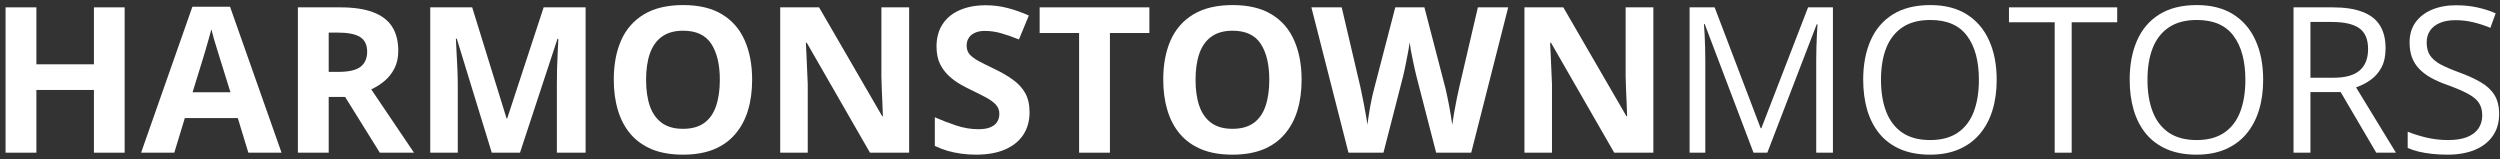
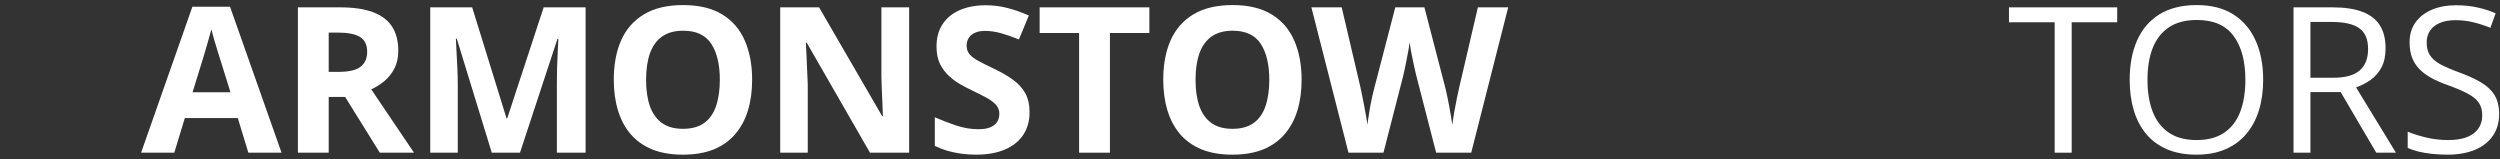
<svg xmlns="http://www.w3.org/2000/svg" width="393" height="25" viewBox="0 0 393 25" fill="none">
  <rect x="0" y="0" width="393" height="25" fill="#333333" stroke="none" />
-   <path d="M19.594 24H14.766V14.141H5.719V24H0.875V1.156H5.719V10.109H14.766V1.156H19.594V24Z" fill="white" />
  <path d="M39.039 24L37.383 18.562H29.055L27.399 24H22.18L30.242 1.062H36.164L44.258 24H39.039ZM36.227 14.5L34.571 9.188C34.467 8.833 34.326 8.38 34.149 7.828C33.982 7.266 33.81 6.698 33.633 6.125C33.467 5.542 33.331 5.036 33.227 4.609C33.123 5.036 32.977 5.568 32.789 6.203C32.612 6.828 32.44 7.422 32.274 7.984C32.107 8.547 31.987 8.948 31.914 9.188L30.274 14.5H36.227Z" fill="white" />
  <path d="M53.485 1.156C55.558 1.156 57.266 1.406 58.61 1.906C59.964 2.406 60.969 3.161 61.626 4.172C62.282 5.182 62.61 6.458 62.61 8C62.61 9.042 62.412 9.953 62.016 10.734C61.62 11.516 61.1 12.177 60.454 12.719C59.808 13.26 59.11 13.703 58.36 14.047L65.079 24H59.704L54.251 15.234H51.672V24H46.829V1.156H53.485ZM53.141 5.125H51.672V11.297H53.235C54.839 11.297 55.985 11.031 56.672 10.5C57.37 9.958 57.719 9.167 57.719 8.125C57.719 7.042 57.344 6.271 56.594 5.812C55.855 5.354 54.704 5.125 53.141 5.125Z" fill="white" />
  <path d="M77.306 24L71.806 6.078H71.665C71.686 6.505 71.717 7.151 71.759 8.016C71.811 8.87 71.858 9.781 71.899 10.75C71.941 11.719 71.962 12.594 71.962 13.375V24H67.634V1.156H74.228L79.634 18.625H79.728L85.462 1.156H92.056V24H87.54V13.188C87.54 12.469 87.55 11.641 87.571 10.703C87.603 9.766 87.639 8.875 87.681 8.031C87.722 7.177 87.754 6.536 87.774 6.109H87.634L81.743 24H77.306Z" fill="white" />
  <path d="M118.236 12.547C118.236 14.307 118.017 15.912 117.579 17.359C117.142 18.797 116.475 20.037 115.579 21.078C114.694 22.12 113.569 22.922 112.204 23.484C110.84 24.037 109.225 24.312 107.361 24.312C105.496 24.312 103.881 24.037 102.517 23.484C101.152 22.922 100.022 22.12 99.126 21.078C98.241 20.037 97.579 18.792 97.142 17.344C96.704 15.896 96.486 14.287 96.486 12.516C96.486 10.151 96.871 8.094 97.642 6.344C98.423 4.583 99.621 3.219 101.236 2.25C102.85 1.281 104.902 0.797 107.392 0.797C109.871 0.797 111.908 1.281 113.501 2.25C115.105 3.219 116.293 4.583 117.064 6.344C117.845 8.104 118.236 10.172 118.236 12.547ZM101.564 12.547C101.564 14.141 101.762 15.516 102.158 16.672C102.564 17.818 103.194 18.703 104.048 19.328C104.902 19.943 106.006 20.25 107.361 20.25C108.736 20.25 109.85 19.943 110.704 19.328C111.559 18.703 112.178 17.818 112.564 16.672C112.96 15.516 113.158 14.141 113.158 12.547C113.158 10.151 112.71 8.266 111.814 6.891C110.918 5.516 109.444 4.828 107.392 4.828C106.027 4.828 104.913 5.141 104.048 5.766C103.194 6.38 102.564 7.266 102.158 8.422C101.762 9.568 101.564 10.943 101.564 12.547Z" fill="white" />
  <path d="M142.916 24H136.759L126.822 6.719H126.681C126.723 7.438 126.759 8.161 126.791 8.891C126.822 9.62 126.853 10.349 126.884 11.078C126.916 11.797 126.947 12.521 126.978 13.25V24H122.65V1.156H128.759L138.681 18.266H138.791C138.77 17.557 138.744 16.854 138.712 16.156C138.681 15.458 138.65 14.76 138.619 14.062C138.598 13.365 138.577 12.667 138.556 11.969V1.156H142.916V24Z" fill="white" />
  <path d="M161.846 17.656C161.846 19.01 161.518 20.188 160.861 21.188C160.205 22.188 159.247 22.958 157.986 23.5C156.736 24.042 155.215 24.312 153.424 24.312C152.632 24.312 151.856 24.26 151.096 24.156C150.346 24.052 149.622 23.901 148.924 23.703C148.236 23.495 147.58 23.24 146.955 22.938V18.438C148.038 18.917 149.163 19.349 150.33 19.734C151.497 20.12 152.653 20.312 153.799 20.312C154.59 20.312 155.226 20.208 155.705 20C156.195 19.792 156.549 19.505 156.768 19.141C156.986 18.776 157.096 18.359 157.096 17.891C157.096 17.318 156.903 16.828 156.518 16.422C156.132 16.016 155.601 15.635 154.924 15.281C154.257 14.927 153.502 14.547 152.658 14.141C152.127 13.891 151.549 13.588 150.924 13.234C150.299 12.87 149.705 12.427 149.143 11.906C148.58 11.385 148.116 10.755 147.752 10.016C147.398 9.266 147.221 8.37 147.221 7.328C147.221 5.964 147.533 4.797 148.158 3.828C148.783 2.859 149.674 2.12 150.83 1.609C151.997 1.089 153.372 0.828 154.955 0.828C156.143 0.828 157.273 0.969 158.346 1.25C159.429 1.521 160.559 1.917 161.736 2.438L160.174 6.203C159.122 5.776 158.179 5.448 157.346 5.219C156.512 4.979 155.663 4.859 154.799 4.859C154.195 4.859 153.679 4.958 153.252 5.156C152.825 5.344 152.502 5.615 152.283 5.969C152.064 6.312 151.955 6.714 151.955 7.172C151.955 7.714 152.111 8.172 152.424 8.547C152.747 8.911 153.226 9.266 153.861 9.609C154.507 9.953 155.309 10.354 156.268 10.812C157.434 11.365 158.429 11.943 159.252 12.547C160.085 13.141 160.726 13.844 161.174 14.656C161.622 15.458 161.846 16.458 161.846 17.656Z" fill="white" />
  <path d="M174.479 24H169.635V5.188H163.432V1.156H180.682V5.188H174.479V24Z" fill="white" />
  <path d="M204.612 12.547C204.612 14.307 204.393 15.912 203.956 17.359C203.518 18.797 202.851 20.037 201.956 21.078C201.07 22.12 199.945 22.922 198.581 23.484C197.216 24.037 195.601 24.312 193.737 24.312C191.872 24.312 190.258 24.037 188.893 23.484C187.529 22.922 186.398 22.12 185.503 21.078C184.617 20.037 183.956 18.792 183.518 17.344C183.081 15.896 182.862 14.287 182.862 12.516C182.862 10.151 183.247 8.094 184.018 6.344C184.799 4.583 185.997 3.219 187.612 2.25C189.226 1.281 191.279 0.797 193.768 0.797C196.247 0.797 198.284 1.281 199.878 2.25C201.482 3.219 202.669 4.583 203.44 6.344C204.221 8.104 204.612 10.172 204.612 12.547ZM187.94 12.547C187.94 14.141 188.138 15.516 188.534 16.672C188.94 17.818 189.57 18.703 190.424 19.328C191.279 19.943 192.383 20.25 193.737 20.25C195.112 20.25 196.226 19.943 197.081 19.328C197.935 18.703 198.555 17.818 198.94 16.672C199.336 15.516 199.534 14.141 199.534 12.547C199.534 10.151 199.086 8.266 198.19 6.891C197.294 5.516 195.82 4.828 193.768 4.828C192.404 4.828 191.289 5.141 190.424 5.766C189.57 6.38 188.94 7.266 188.534 8.422C188.138 9.568 187.94 10.943 187.94 12.547Z" fill="white" />
  <path d="M237.089 1.156L231.276 24H225.761L222.667 12C222.604 11.771 222.521 11.422 222.417 10.953C222.313 10.484 222.203 9.974 222.089 9.422C221.974 8.859 221.87 8.333 221.776 7.844C221.693 7.344 221.636 6.948 221.604 6.656C221.573 6.948 221.511 7.339 221.417 7.828C221.334 8.318 221.235 8.839 221.12 9.391C221.016 9.943 220.912 10.458 220.807 10.938C220.703 11.417 220.62 11.781 220.557 12.031L217.479 24H211.979L206.151 1.156H210.917L213.839 13.625C213.922 14 214.016 14.448 214.12 14.969C214.235 15.49 214.344 16.037 214.448 16.609C214.563 17.172 214.662 17.719 214.745 18.25C214.839 18.771 214.906 19.224 214.948 19.609C215 19.213 215.068 18.755 215.151 18.234C215.235 17.703 215.323 17.167 215.417 16.625C215.521 16.073 215.625 15.562 215.729 15.094C215.834 14.625 215.927 14.245 216.011 13.953L219.339 1.156H223.917L227.245 13.953C227.318 14.234 227.401 14.615 227.495 15.094C227.599 15.562 227.703 16.073 227.807 16.625C227.912 17.177 228.005 17.719 228.089 18.25C228.182 18.771 228.25 19.224 228.292 19.609C228.365 19.088 228.464 18.458 228.589 17.719C228.724 16.969 228.865 16.224 229.011 15.484C229.167 14.745 229.302 14.125 229.417 13.625L232.323 1.156H237.089Z" fill="white" />
-   <path d="M259.909 24H253.753L243.816 6.719H243.675C243.717 7.438 243.753 8.161 243.784 8.891C243.816 9.62 243.847 10.349 243.878 11.078C243.909 11.797 243.941 12.521 243.972 13.25V24H239.644V1.156H245.753L255.675 18.266H255.784C255.764 17.557 255.738 16.854 255.706 16.156C255.675 15.458 255.644 14.76 255.613 14.062C255.592 13.365 255.571 12.667 255.55 11.969V1.156H259.909V24Z" fill="white" />
-   <path d="M275.652 24L267.98 3.781H267.855C267.897 4.208 267.933 4.729 267.964 5.344C267.996 5.958 268.022 6.63 268.043 7.359C268.063 8.078 268.074 8.812 268.074 9.562V24H265.605V1.156H269.543L276.777 20.156H276.886L284.23 1.156H288.136V24H285.511V9.375C285.511 8.698 285.522 8.021 285.543 7.344C285.563 6.656 285.589 6.01 285.621 5.406C285.652 4.792 285.683 4.26 285.714 3.812H285.589L277.824 24H275.652Z" fill="white" />
-   <path d="M313.879 12.547C313.879 14.307 313.655 15.912 313.207 17.359C312.759 18.797 312.092 20.037 311.207 21.078C310.332 22.109 309.243 22.906 307.941 23.469C306.639 24.031 305.129 24.312 303.41 24.312C301.639 24.312 300.092 24.031 298.769 23.469C297.457 22.906 296.363 22.104 295.488 21.062C294.624 20.021 293.973 18.776 293.535 17.328C293.108 15.88 292.894 14.276 292.894 12.516C292.894 10.182 293.28 8.135 294.051 6.375C294.821 4.615 295.988 3.245 297.551 2.266C299.124 1.286 301.092 0.797 303.457 0.797C305.717 0.797 307.618 1.281 309.16 2.25C310.712 3.219 311.884 4.583 312.676 6.344C313.478 8.094 313.879 10.162 313.879 12.547ZM295.691 12.547C295.691 14.484 295.967 16.162 296.519 17.578C297.071 18.995 297.915 20.088 299.051 20.859C300.196 21.63 301.65 22.016 303.41 22.016C305.181 22.016 306.629 21.63 307.754 20.859C308.889 20.088 309.728 18.995 310.269 17.578C310.811 16.162 311.082 14.484 311.082 12.547C311.082 9.599 310.462 7.297 309.223 5.641C307.993 3.974 306.071 3.141 303.457 3.141C301.686 3.141 300.228 3.521 299.082 4.281C297.936 5.042 297.082 6.125 296.519 7.531C295.967 8.927 295.691 10.599 295.691 12.547Z" fill="white" />
  <path d="M325.668 24H322.996V3.5H315.809V1.156H332.824V3.5H325.668V24Z" fill="white" />
  <path d="M355.77 12.547C355.77 14.307 355.546 15.912 355.098 17.359C354.65 18.797 353.984 20.037 353.098 21.078C352.223 22.109 351.135 22.906 349.832 23.469C348.53 24.031 347.02 24.312 345.301 24.312C343.53 24.312 341.984 24.031 340.661 23.469C339.348 22.906 338.254 22.104 337.379 21.062C336.515 20.021 335.864 18.776 335.426 17.328C334.999 15.88 334.786 14.276 334.786 12.516C334.786 10.182 335.171 8.135 335.942 6.375C336.713 4.615 337.879 3.245 339.442 2.266C341.015 1.286 342.984 0.797 345.348 0.797C347.609 0.797 349.51 1.281 351.051 2.25C352.603 3.219 353.775 4.583 354.567 6.344C355.369 8.094 355.77 10.162 355.77 12.547ZM337.582 12.547C337.582 14.484 337.859 16.162 338.411 17.578C338.963 18.995 339.806 20.088 340.942 20.859C342.088 21.63 343.541 22.016 345.301 22.016C347.072 22.016 348.52 21.63 349.645 20.859C350.78 20.088 351.619 18.995 352.161 17.578C352.702 16.162 352.973 14.484 352.973 12.547C352.973 9.599 352.353 7.297 351.114 5.641C349.885 3.974 347.963 3.141 345.348 3.141C343.577 3.141 342.119 3.521 340.973 4.281C339.827 5.042 338.973 6.125 338.411 7.531C337.859 8.927 337.582 10.599 337.582 12.547Z" fill="white" />
  <path d="M366.716 1.156C368.591 1.156 370.138 1.391 371.356 1.859C372.585 2.318 373.502 3.021 374.106 3.969C374.71 4.917 375.013 6.125 375.013 7.594C375.013 8.802 374.794 9.812 374.356 10.625C373.919 11.427 373.346 12.078 372.638 12.578C371.929 13.078 371.174 13.463 370.372 13.734L376.638 24H373.544L367.95 14.469H363.2V24H360.544V1.156H366.716ZM366.559 3.453H363.2V12.219H366.825C368.69 12.219 370.059 11.838 370.934 11.078C371.82 10.318 372.263 9.198 372.263 7.719C372.263 6.167 371.794 5.068 370.856 4.422C369.929 3.776 368.497 3.453 366.559 3.453Z" fill="white" />
  <path d="M392.864 17.922C392.864 19.276 392.526 20.432 391.849 21.391C391.182 22.338 390.245 23.062 389.036 23.562C387.828 24.062 386.406 24.312 384.771 24.312C383.906 24.312 383.088 24.271 382.318 24.188C381.547 24.104 380.838 23.984 380.193 23.828C379.547 23.672 378.979 23.479 378.489 23.25V20.703C379.271 21.026 380.224 21.328 381.349 21.609C382.474 21.88 383.651 22.016 384.88 22.016C386.026 22.016 386.995 21.865 387.786 21.562C388.578 21.25 389.177 20.807 389.583 20.234C390 19.651 390.208 18.953 390.208 18.141C390.208 17.359 390.036 16.708 389.693 16.188C389.349 15.656 388.776 15.177 387.974 14.75C387.182 14.312 386.099 13.849 384.724 13.359C383.755 13.016 382.901 12.641 382.161 12.234C381.422 11.818 380.802 11.349 380.302 10.828C379.802 10.307 379.422 9.703 379.161 9.016C378.911 8.328 378.786 7.542 378.786 6.656C378.786 5.438 379.094 4.396 379.708 3.531C380.333 2.656 381.193 1.99 382.286 1.531C383.39 1.062 384.656 0.828 386.083 0.828C387.302 0.828 388.427 0.943 389.458 1.172C390.5 1.401 391.453 1.708 392.318 2.094L391.489 4.375C390.666 4.031 389.791 3.745 388.864 3.516C387.948 3.286 387 3.172 386.021 3.172C385.041 3.172 384.213 3.318 383.536 3.609C382.87 3.891 382.359 4.292 382.005 4.812C381.651 5.333 381.474 5.953 381.474 6.672C381.474 7.474 381.64 8.141 381.974 8.672C382.318 9.203 382.859 9.677 383.599 10.094C384.349 10.5 385.338 10.927 386.568 11.375C387.911 11.865 389.052 12.385 389.989 12.938C390.927 13.479 391.64 14.146 392.13 14.938C392.62 15.719 392.864 16.713 392.864 17.922Z" fill="white" />
</svg>